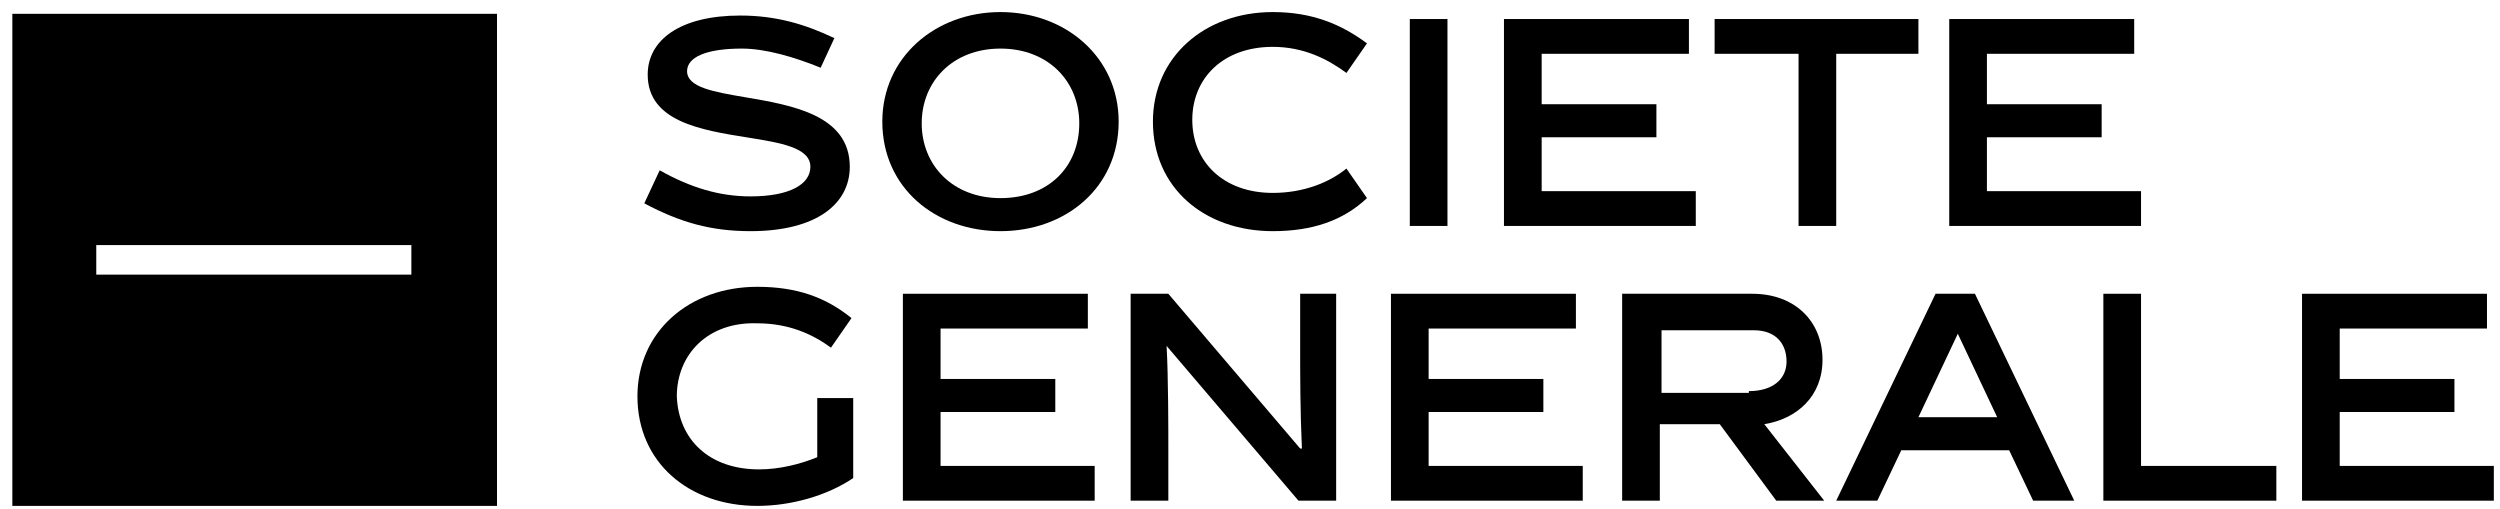
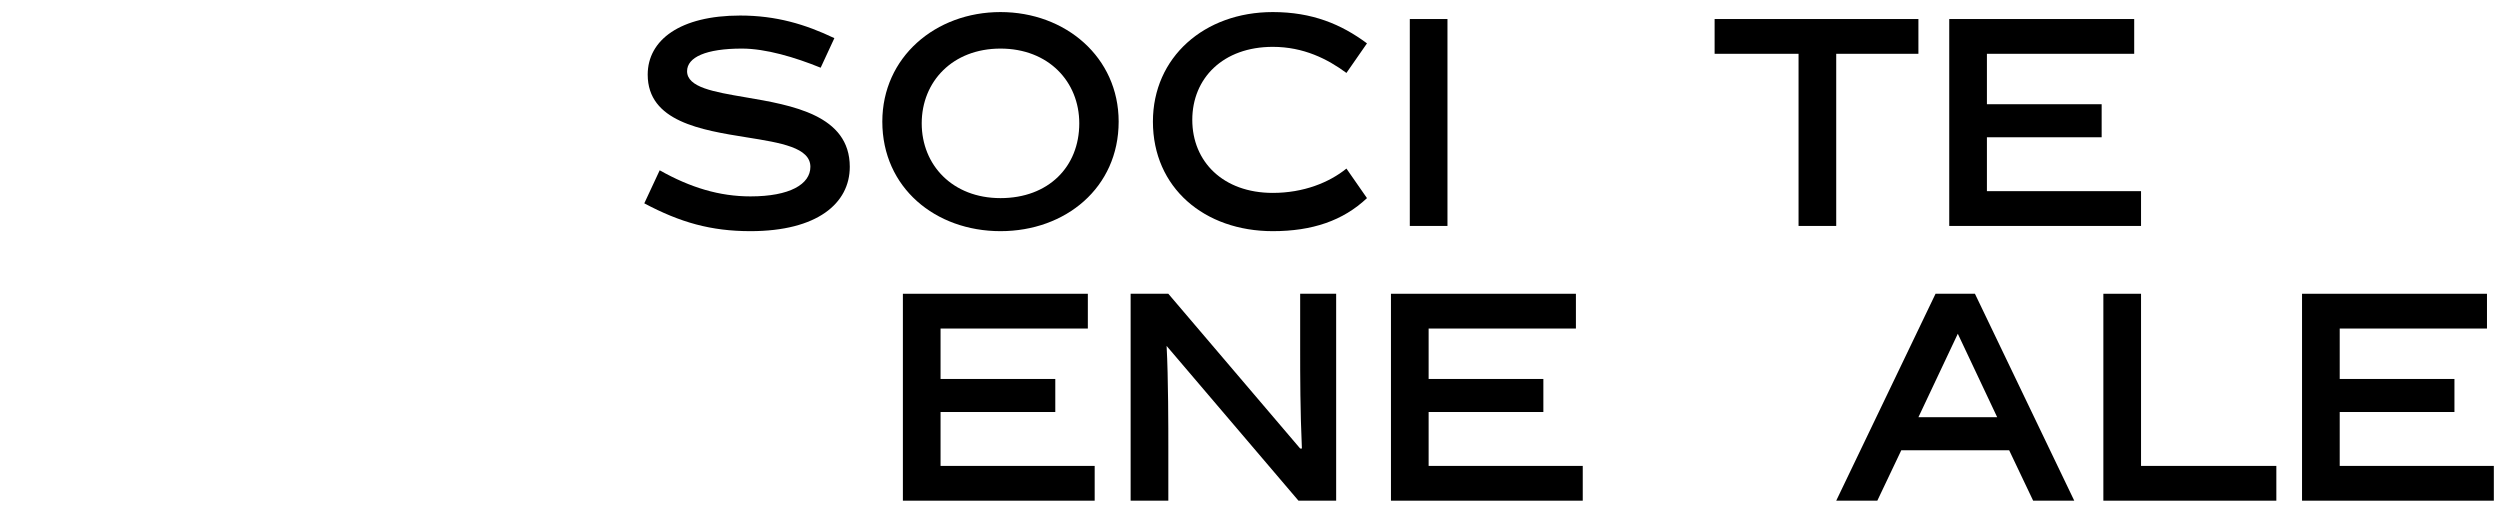
<svg xmlns="http://www.w3.org/2000/svg" fill="none" viewBox="0 0 162 33" height="33" width="162">
  <path fill="black" d="M64.832 14.979C60.614 14.979 57.174 12.162 57.174 7.881C57.174 3.712 60.614 0.782 64.832 0.782C69.049 0.782 72.489 3.712 72.489 7.881C72.489 12.162 69.049 14.979 64.832 14.979ZM64.832 3.148C61.724 3.148 59.727 5.289 59.727 7.993C59.727 10.697 61.724 12.838 64.832 12.838C67.939 12.838 69.937 10.81 69.937 7.993C69.937 5.289 67.939 3.148 64.832 3.148Z" clip-rule="evenodd" fill-rule="evenodd" />
  <path fill="black" d="M53.179 4.388C51.516 3.712 49.628 3.148 48.075 3.148C45.744 3.148 44.523 3.711 44.523 4.613C44.523 5.66 46.245 5.953 48.297 6.302C51.323 6.817 55.066 7.453 55.066 10.81C55.066 13.176 52.958 14.979 48.629 14.979C46.077 14.979 44.08 14.416 41.75 13.176L42.748 11.035C44.746 12.162 46.632 12.726 48.629 12.726C51.182 12.726 52.513 11.937 52.513 10.81C52.513 9.561 50.596 9.254 48.396 8.902C45.438 8.429 41.971 7.875 41.971 4.838C41.971 2.585 44.08 1.007 47.963 1.007C50.294 1.007 52.181 1.571 54.067 2.472L53.179 4.388Z" />
  <path fill="black" d="M74.709 7.881C74.709 12.162 78.038 14.979 82.476 14.979C85.029 14.979 87.026 14.303 88.58 12.838L87.249 10.923C86.139 11.824 84.474 12.5 82.476 12.5C79.258 12.5 77.26 10.472 77.26 7.768C77.26 5.064 79.258 3.036 82.476 3.036C84.474 3.036 86.028 3.824 87.249 4.726L88.58 2.81C86.915 1.571 85.029 0.782 82.476 0.782C78.038 0.782 74.709 3.712 74.709 7.881Z" />
  <path fill="black" d="M91.355 1.233H93.796V14.641H91.355V1.233Z" />
-   <path fill="black" d="M99.9 3.486H109.442V1.233H97.457V14.641H109.887V12.387H99.9V8.895H107.335V6.754H99.9V3.486Z" />
  <path fill="black" d="M124.313 3.486H118.987V14.641H116.546V3.486H111.107V1.233H124.313V3.486Z" />
  <path fill="black" d="M128.752 3.486H138.296V1.233H126.311V14.641H138.739V12.387H128.752V8.895H136.187V6.754H128.752V3.486Z" />
-   <path fill="black" d="M49.184 30.416C50.517 30.416 51.848 30.078 52.958 29.627V25.796H55.288V30.979C53.623 32.106 51.293 32.782 49.073 32.782C44.635 32.782 41.306 29.965 41.306 25.683C41.306 21.514 44.635 18.585 49.073 18.585C51.626 18.585 53.513 19.261 55.177 20.613L53.846 22.528C52.624 21.627 51.072 20.951 49.073 20.951C45.856 20.838 43.858 22.979 43.858 25.683C43.968 28.5 45.967 30.416 49.184 30.416Z" />
  <path fill="black" d="M60.948 21.289H70.492V19.036H58.507V32.444H70.935V30.191H60.948V26.698H68.383V24.557H60.948V21.289Z" />
  <path fill="black" d="M75.708 32.444H73.265V19.036H75.708L84.251 29.064H84.363C84.253 26.585 84.251 24.444 84.251 22.529V19.036H86.583V32.444H84.141L75.596 22.416C75.708 24.444 75.708 27.824 75.708 28.951V32.444Z" />
  <path fill="black" d="M92.575 21.289H102.119V19.036H90.134V32.444H102.562V30.191H92.575V26.698H100.01V24.557H92.575V21.289Z" />
-   <path fill="black" d="M111.441 27.486H107.556V32.444H105.115V19.036H113.548C116.323 19.036 118.098 20.838 118.098 23.317C118.098 25.683 116.435 27.148 114.326 27.486L118.21 32.444H115.102L111.441 27.486ZM113.327 25.345C114.881 25.345 115.768 24.557 115.768 23.43C115.768 22.191 114.991 21.402 113.66 21.402H107.667V25.458H113.327V25.345Z" clip-rule="evenodd" fill-rule="evenodd" />
  <path fill="black" d="M121.65 32.444L123.203 29.177H130.194L131.748 32.444H134.412L127.976 19.036H125.423L118.987 32.444H121.65ZM129.418 27.036H124.313L126.866 21.627L129.418 27.036Z" clip-rule="evenodd" fill-rule="evenodd" />
  <path fill="black" d="M138.739 30.191H147.507V32.444H136.298V19.036H138.739V30.191Z" />
  <path fill="black" d="M151.613 21.289H161.156V19.036H149.172V32.444H161.6V30.191H151.613V26.698H159.048V24.557H151.613V21.289Z" />
-   <path fill="black" d="M32.206 0.895H0.8V32.782H32.206V0.895ZM6.238 15.881H26.657V17.796H6.238V15.881Z" clip-rule="evenodd" fill-rule="evenodd" />
</svg>